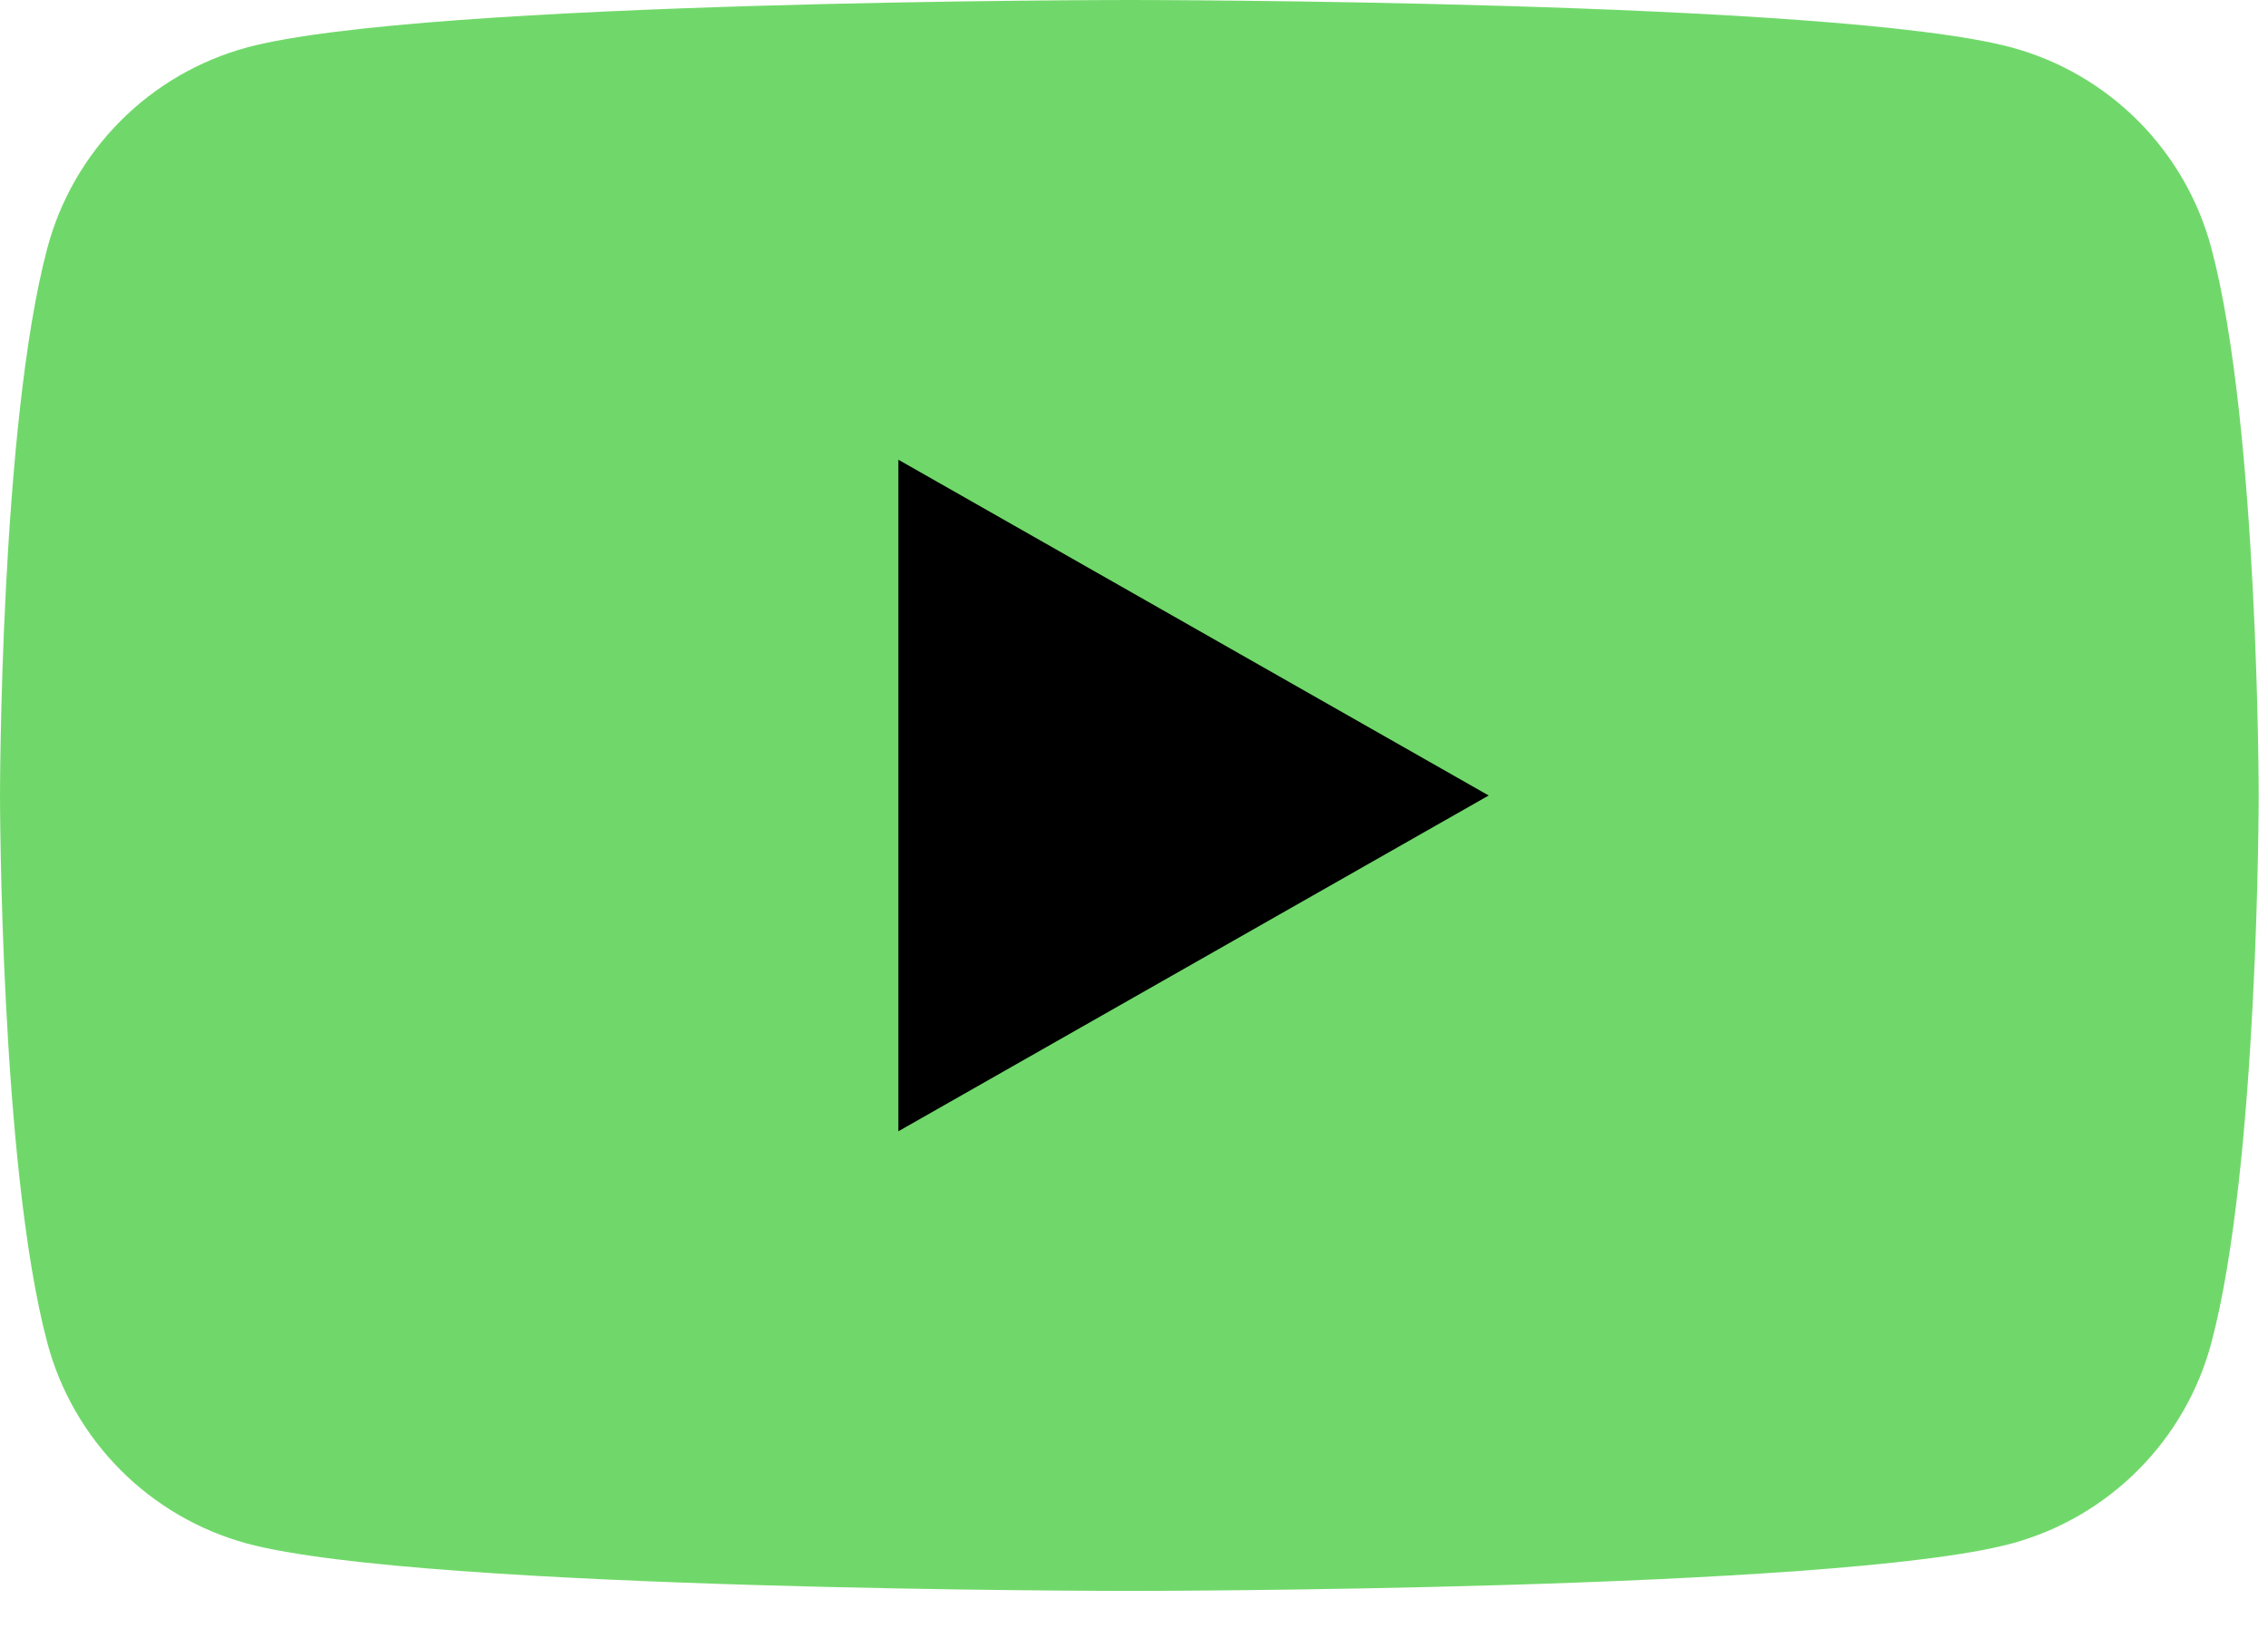
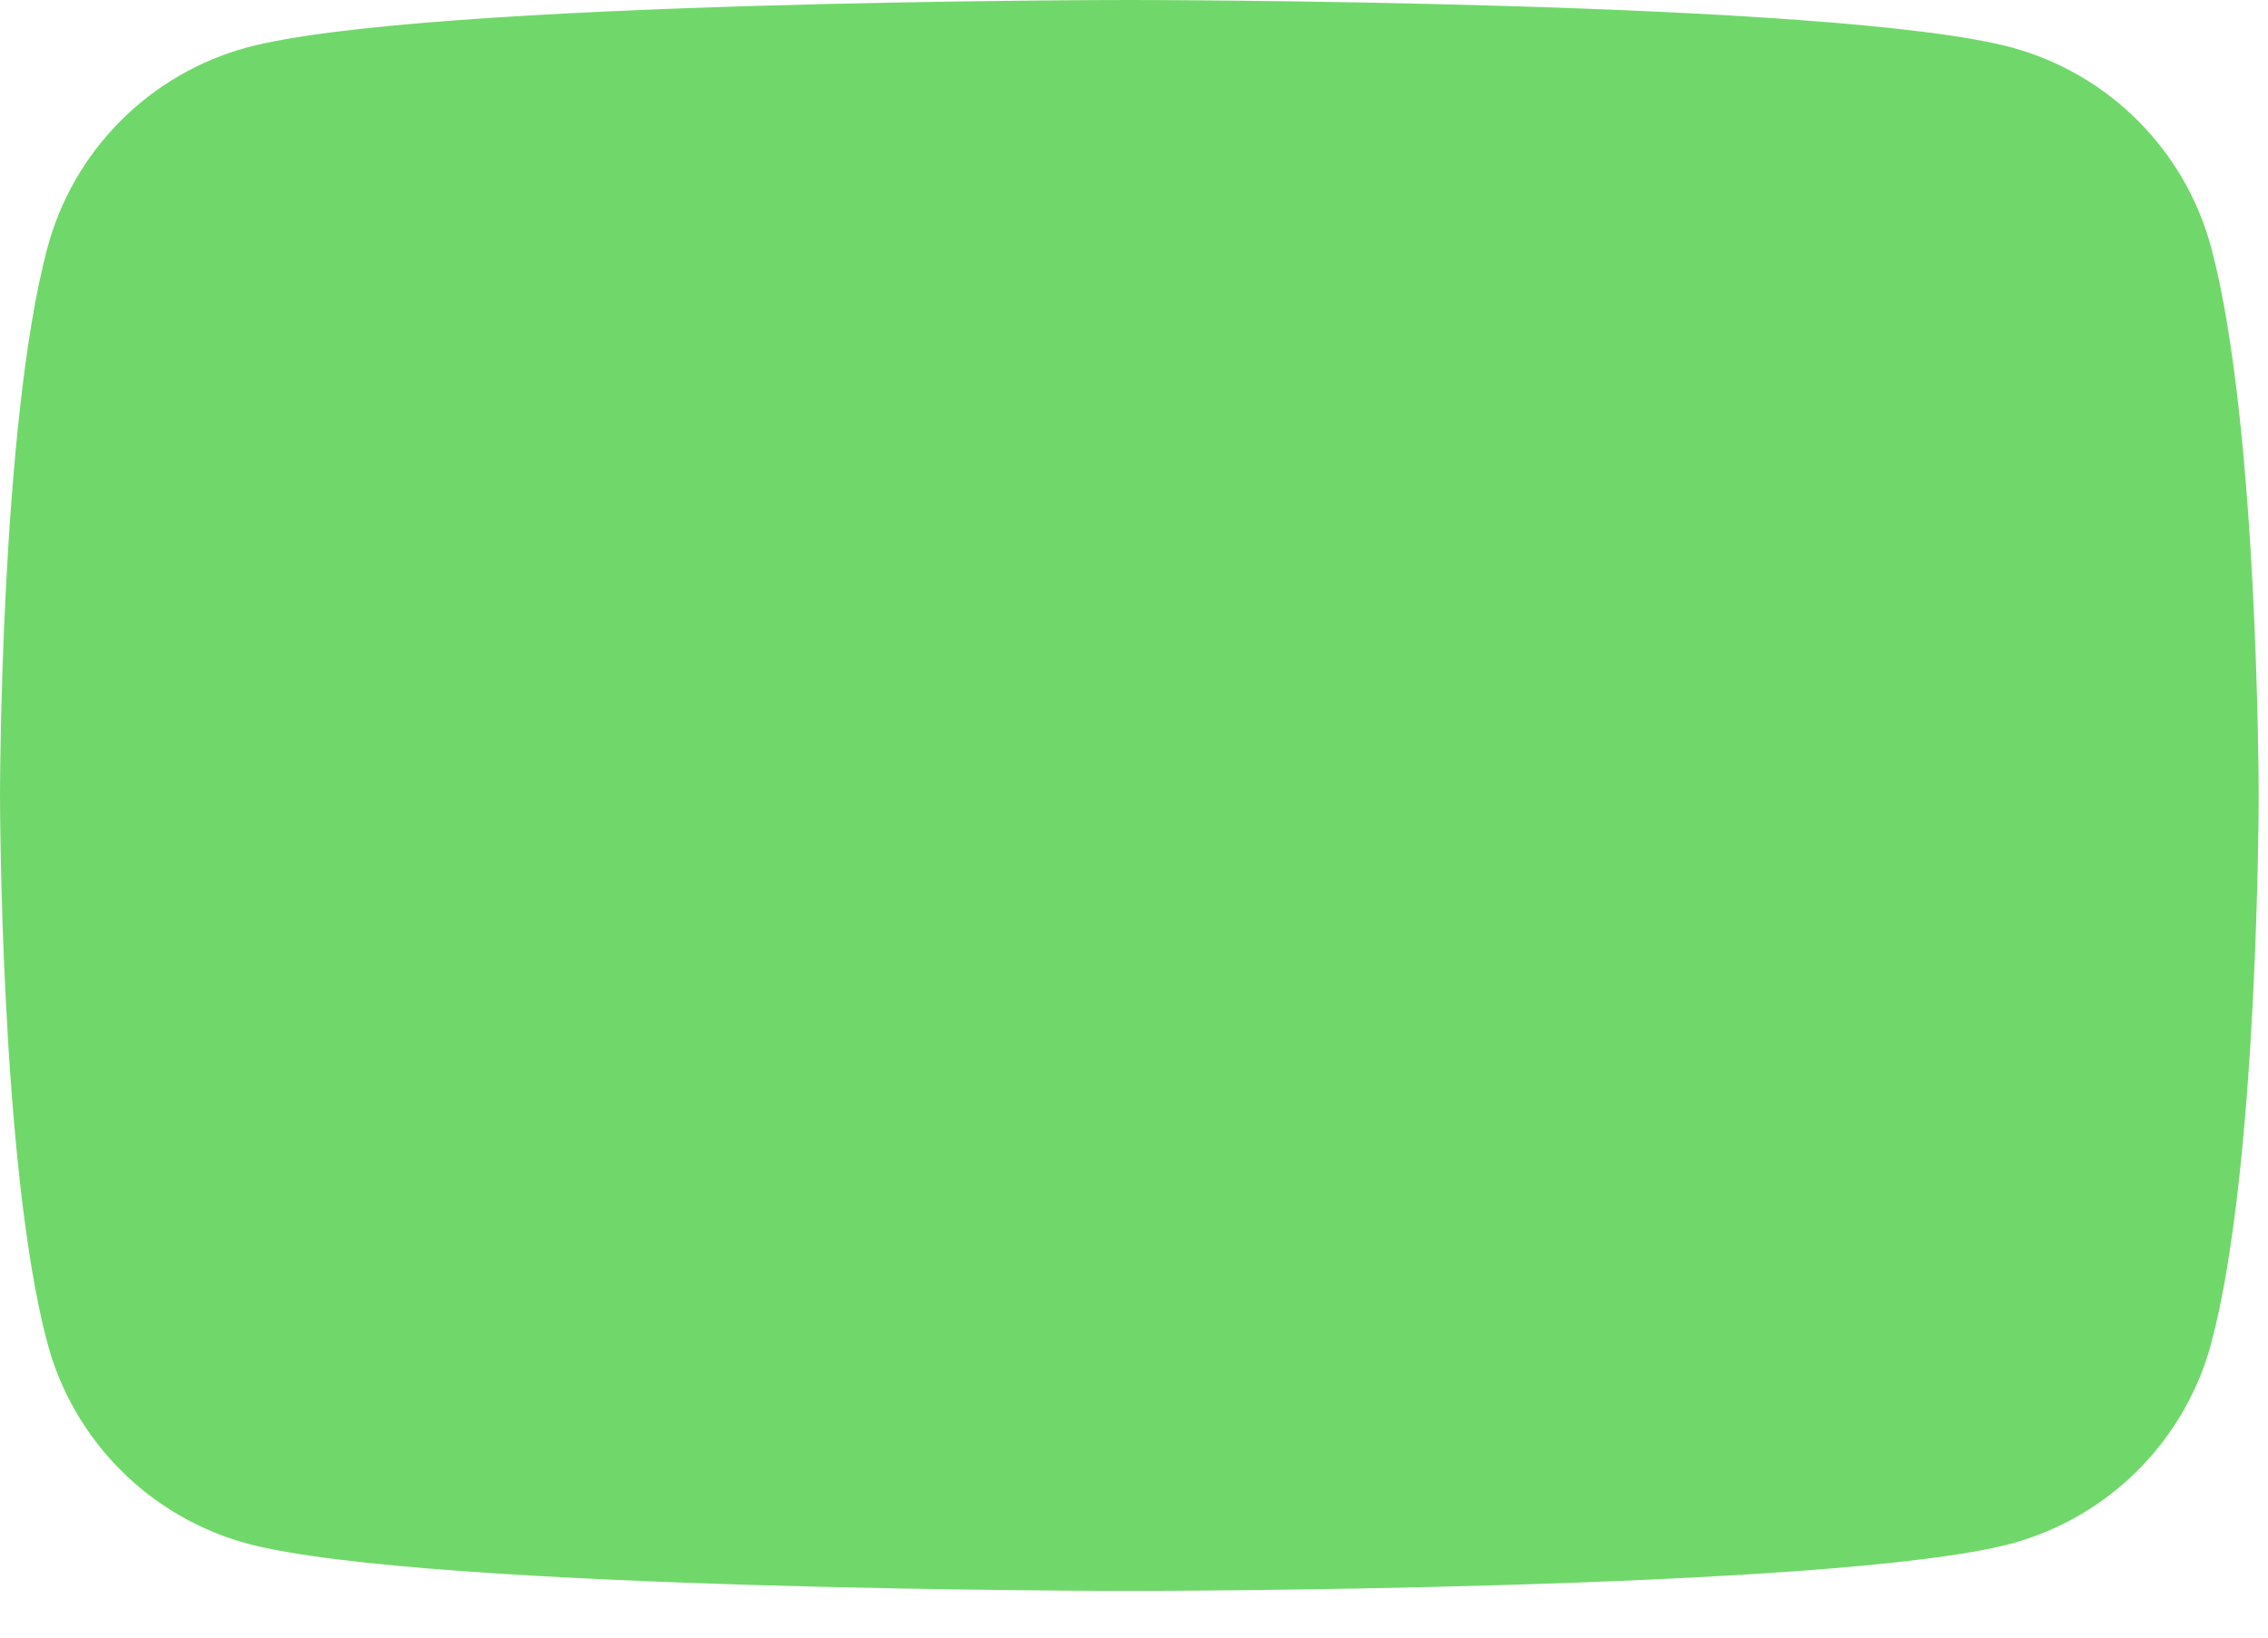
<svg xmlns="http://www.w3.org/2000/svg" width="36" height="26" viewBox="0 0 36 26" fill="none">
  <path d="M35.102 3.944C34.9 3.181 34.5 2.485 33.944 1.925C33.388 1.365 32.694 0.961 31.933 0.754C29.13 8.9039e-08 17.926 0 17.926 0C17.926 0 6.722 8.9039e-08 3.919 0.754C3.158 0.961 2.464 1.365 1.908 1.925C1.352 2.485 0.952 3.181 0.75 3.944C8.9039e-08 6.759 0 12.63 0 12.63C0 12.63 8.9039e-08 18.5 0.75 21.316C0.952 22.078 1.352 22.774 1.908 23.334C2.464 23.894 3.158 24.298 3.919 24.506C6.722 25.259 17.926 25.259 17.926 25.259C17.926 25.259 29.13 25.259 31.933 24.506C32.694 24.298 33.388 23.894 33.944 23.334C34.5 22.774 34.9 22.078 35.102 21.316C35.852 18.5 35.852 12.63 35.852 12.63C35.852 12.63 35.852 6.759 35.102 3.944Z" fill="#70D86A" />
-   <path d="M14.26 17.961V7.299L23.63 12.63L14.26 17.961Z" fill="black" />
</svg>